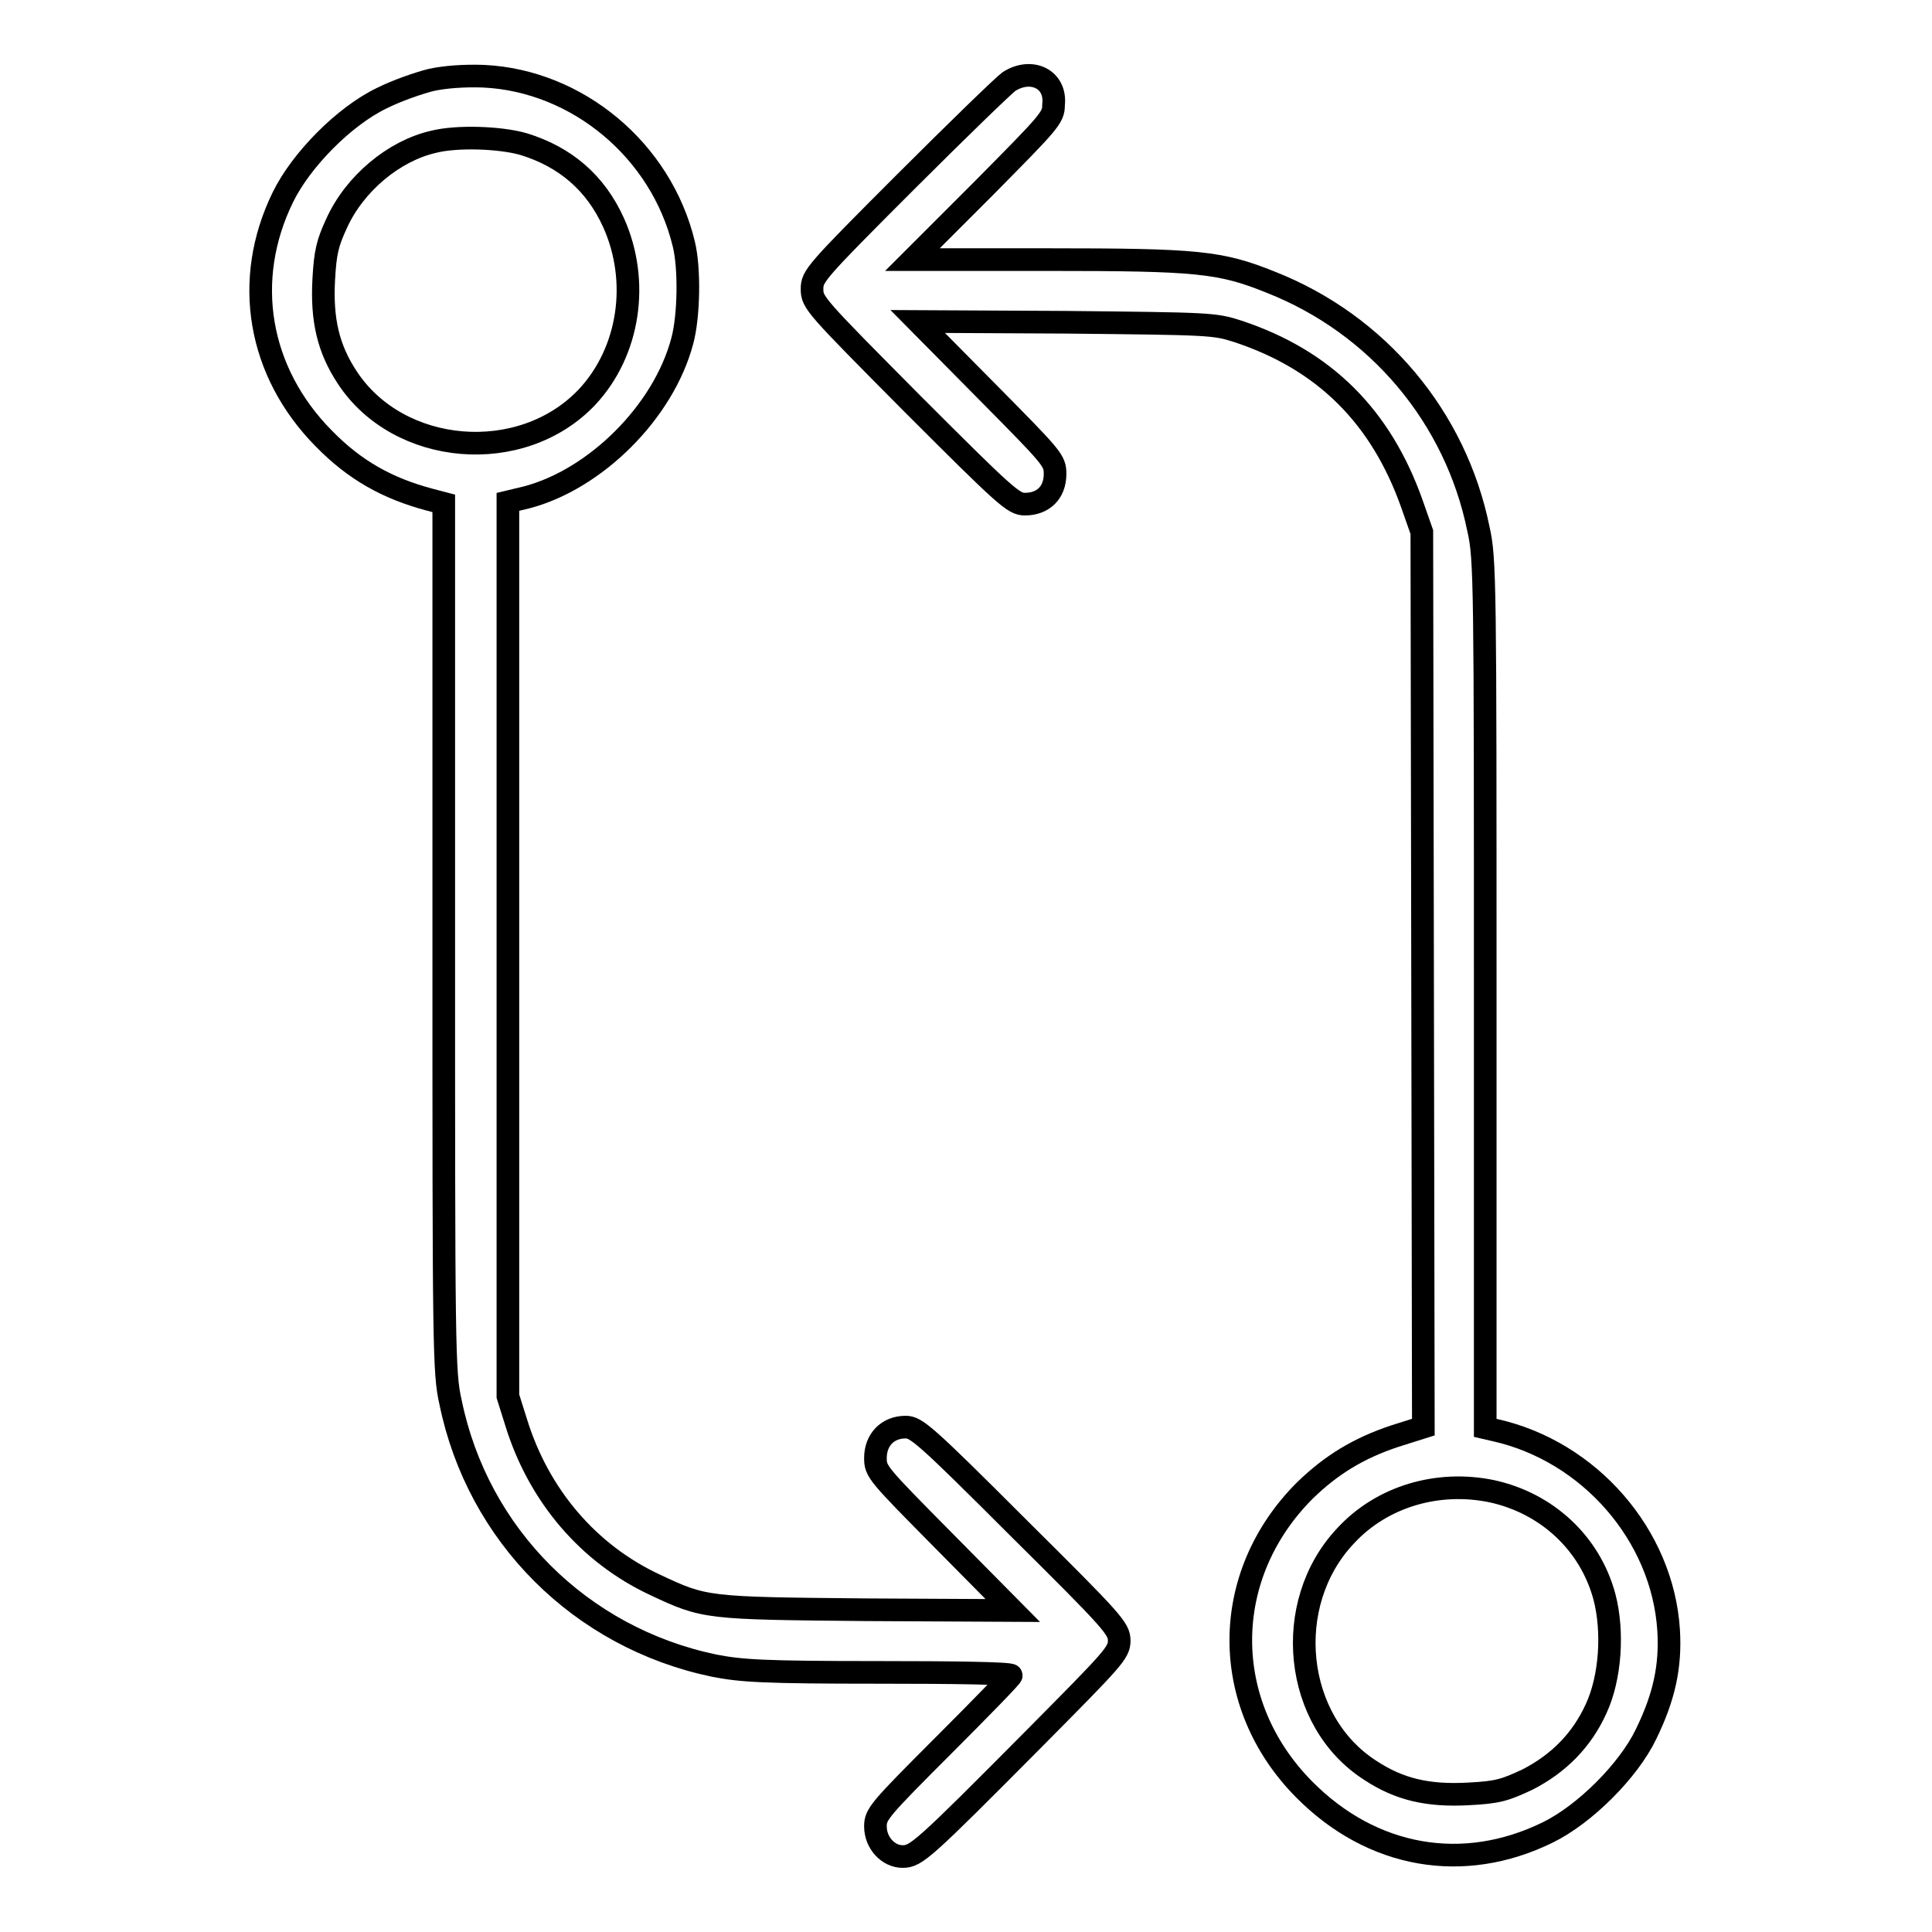
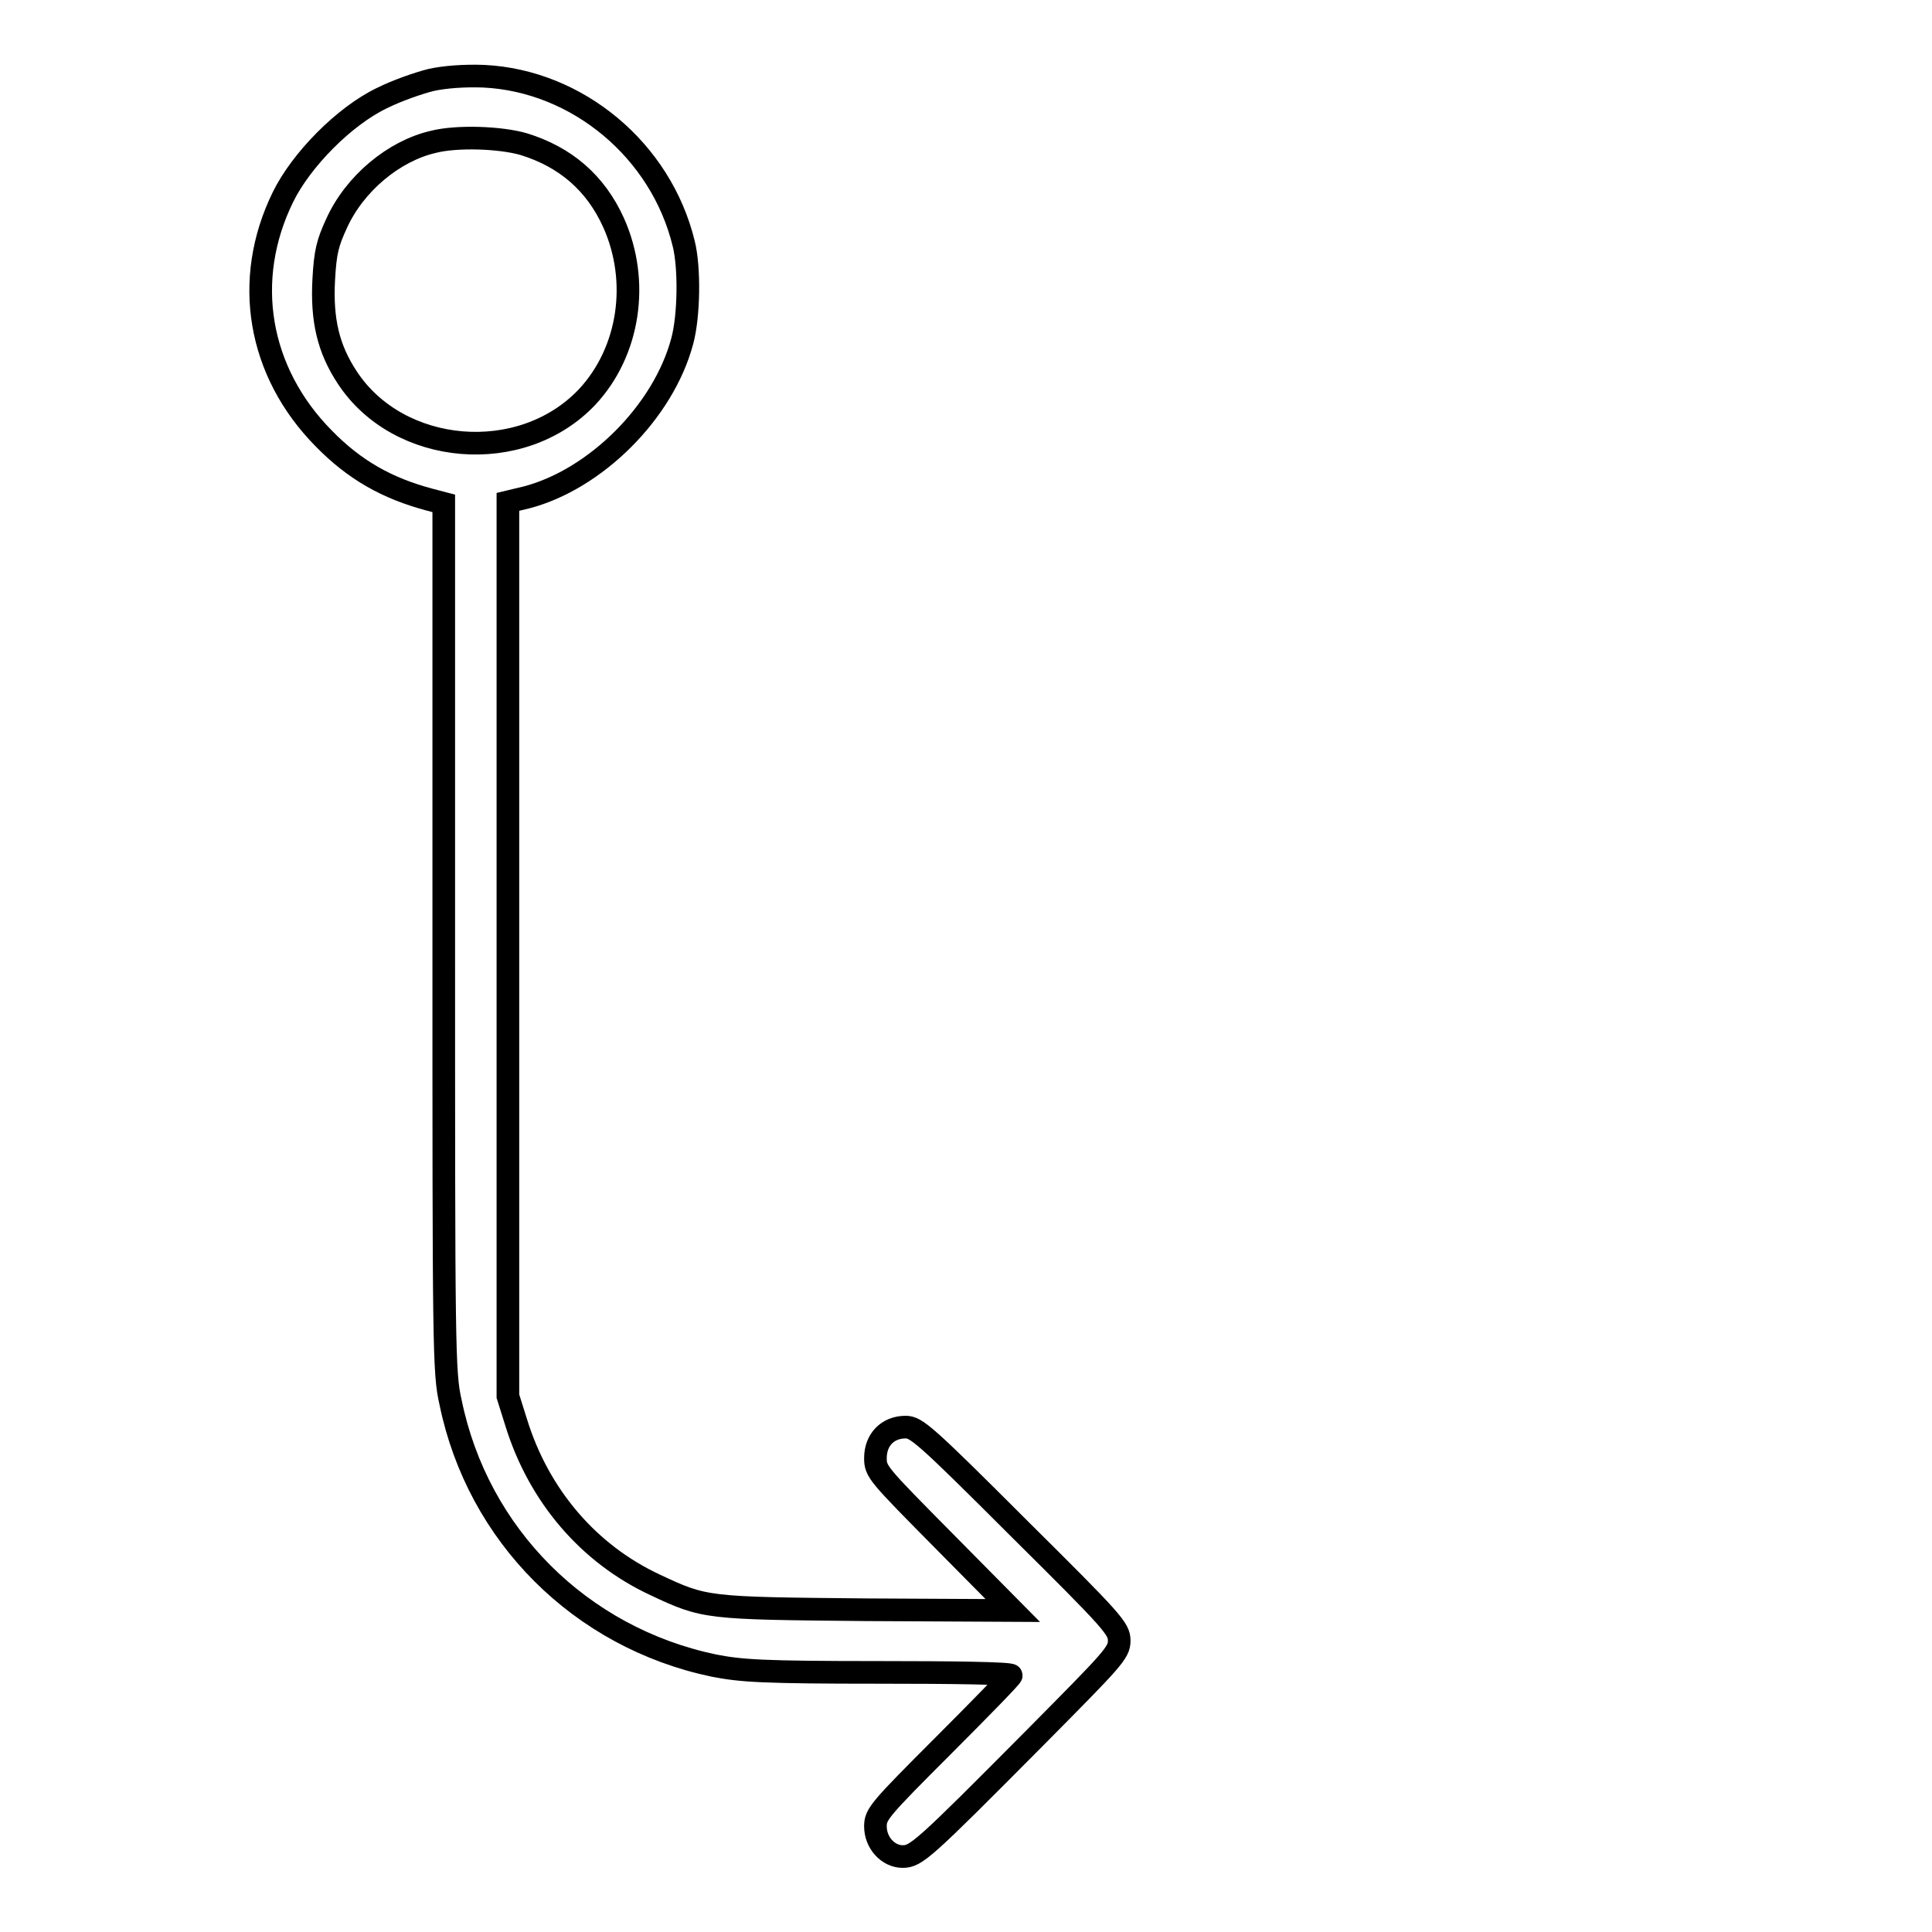
<svg xmlns="http://www.w3.org/2000/svg" version="1.1" x="0px" y="0px" viewBox="0 0 256 256" enable-background="new 0 0 256 256" xml:space="preserve">
  <g>
    <g>
      <g>
        <path stroke-width="3" fill-opacity="0" stroke="#000000" d="M57.1,10.6c-1.6,0.4-4.5,1.4-6.5,2.4c-5,2.4-10.7,8.2-13.1,13.1c-5.4,11-3.3,23.2,5.4,32c4.1,4.2,8.4,6.6,14,8.1l1.9,0.5v57.5c0,54.3,0,57.7,0.9,61.6c3.6,17.6,17.2,31.2,34.9,34.9c3.6,0.7,6.4,0.9,21.8,0.9c9.7,0,17.6,0.1,17.6,0.4c0,0.2-4.1,4.4-9,9.3c-8.5,8.5-9,9.1-9,10.7c0,2.2,1.7,4,3.6,4c1.8,0,2.7-0.8,17.5-15.7c10.4-10.5,11.2-11.3,11.2-12.9c0-1.6-0.8-2.5-13.4-15c-12.4-12.4-13.5-13.3-14.9-13.3c-2.4,0-4,1.7-4,4.1c0,1.8,0.3,2.1,9.1,11l9.1,9.2l-19.4-0.1c-21.3-0.2-21.4-0.2-28-3.3c-8.8-4.1-15.4-11.8-18.4-21.5l-1.1-3.5v-59.2V66.5l2.5-0.6c9.1-2.4,18.1-11.3,20.6-20.7c0.9-3.3,1-9.7,0.2-12.9c-3-12.4-14.1-21.6-26.5-22.2C61.5,10,58.9,10.2,57.1,10.6z M69.4,19.1c5.5,1.7,9.5,5.1,11.9,10.4c3.5,7.8,2.1,17.1-3.5,23.1c-8.7,9.2-25,7.8-31.8-2.6c-2.5-3.8-3.4-7.6-3.1-13c0.2-3.6,0.5-4.8,1.7-7.4c2.4-5.3,7.6-9.6,12.8-10.8C60.5,18,66.3,18.2,69.4,19.1z" />
-         <path stroke-width="3" fill-opacity="0" stroke="#000000" d="M133.7,10.8c-0.7,0.5-6.9,6.5-13.7,13.3c-12,12-12.4,12.5-12.4,14.2c0,1.8,0.4,2.2,13.3,15.2c12.4,12.4,13.4,13.3,14.9,13.3c2.4,0,4-1.5,4-4c0-1.8-0.3-2.1-9.1-11l-9.1-9.2l19.6,0.1c19.1,0.2,19.7,0.2,22.8,1.2c11.5,3.8,19,11.3,23.1,22.9l1.3,3.7l0.1,59.3l0.1,59.3l-3.8,1.2c-4.8,1.6-8.4,3.8-11.9,7.2c-11.3,11.3-11.3,28.3-0.1,39.6c9,9.1,21.1,11.2,32.3,5.7c4.9-2.4,10.7-8.2,13-13c2.4-4.9,3.3-9,3-13.8c-0.8-12.6-10.5-23.7-23-26.5l-1.3-0.3v-57.5c0-54.3,0-57.7-0.9-61.6c-3-14.8-13.3-27.1-27.5-32.7c-6.7-2.7-9.7-3-29.5-3h-18l9.4-9.4c8.8-8.9,9.3-9.4,9.3-11.1C140,10.5,136.7,8.9,133.7,10.8z M197.7,197.6c7.3,1.6,13,6.9,14.9,14c1.2,4.6,0.8,10.7-1.1,14.8c-1.9,4.2-5,7.3-9.1,9.4c-3,1.4-3.9,1.7-7.8,1.9c-5.4,0.3-9.2-0.6-13-3.1c-10.2-6.5-11.8-22.1-3.3-31.1C183.1,198.3,190.5,196.1,197.7,197.6z" />
      </g>
    </g>
  </g>
</svg>